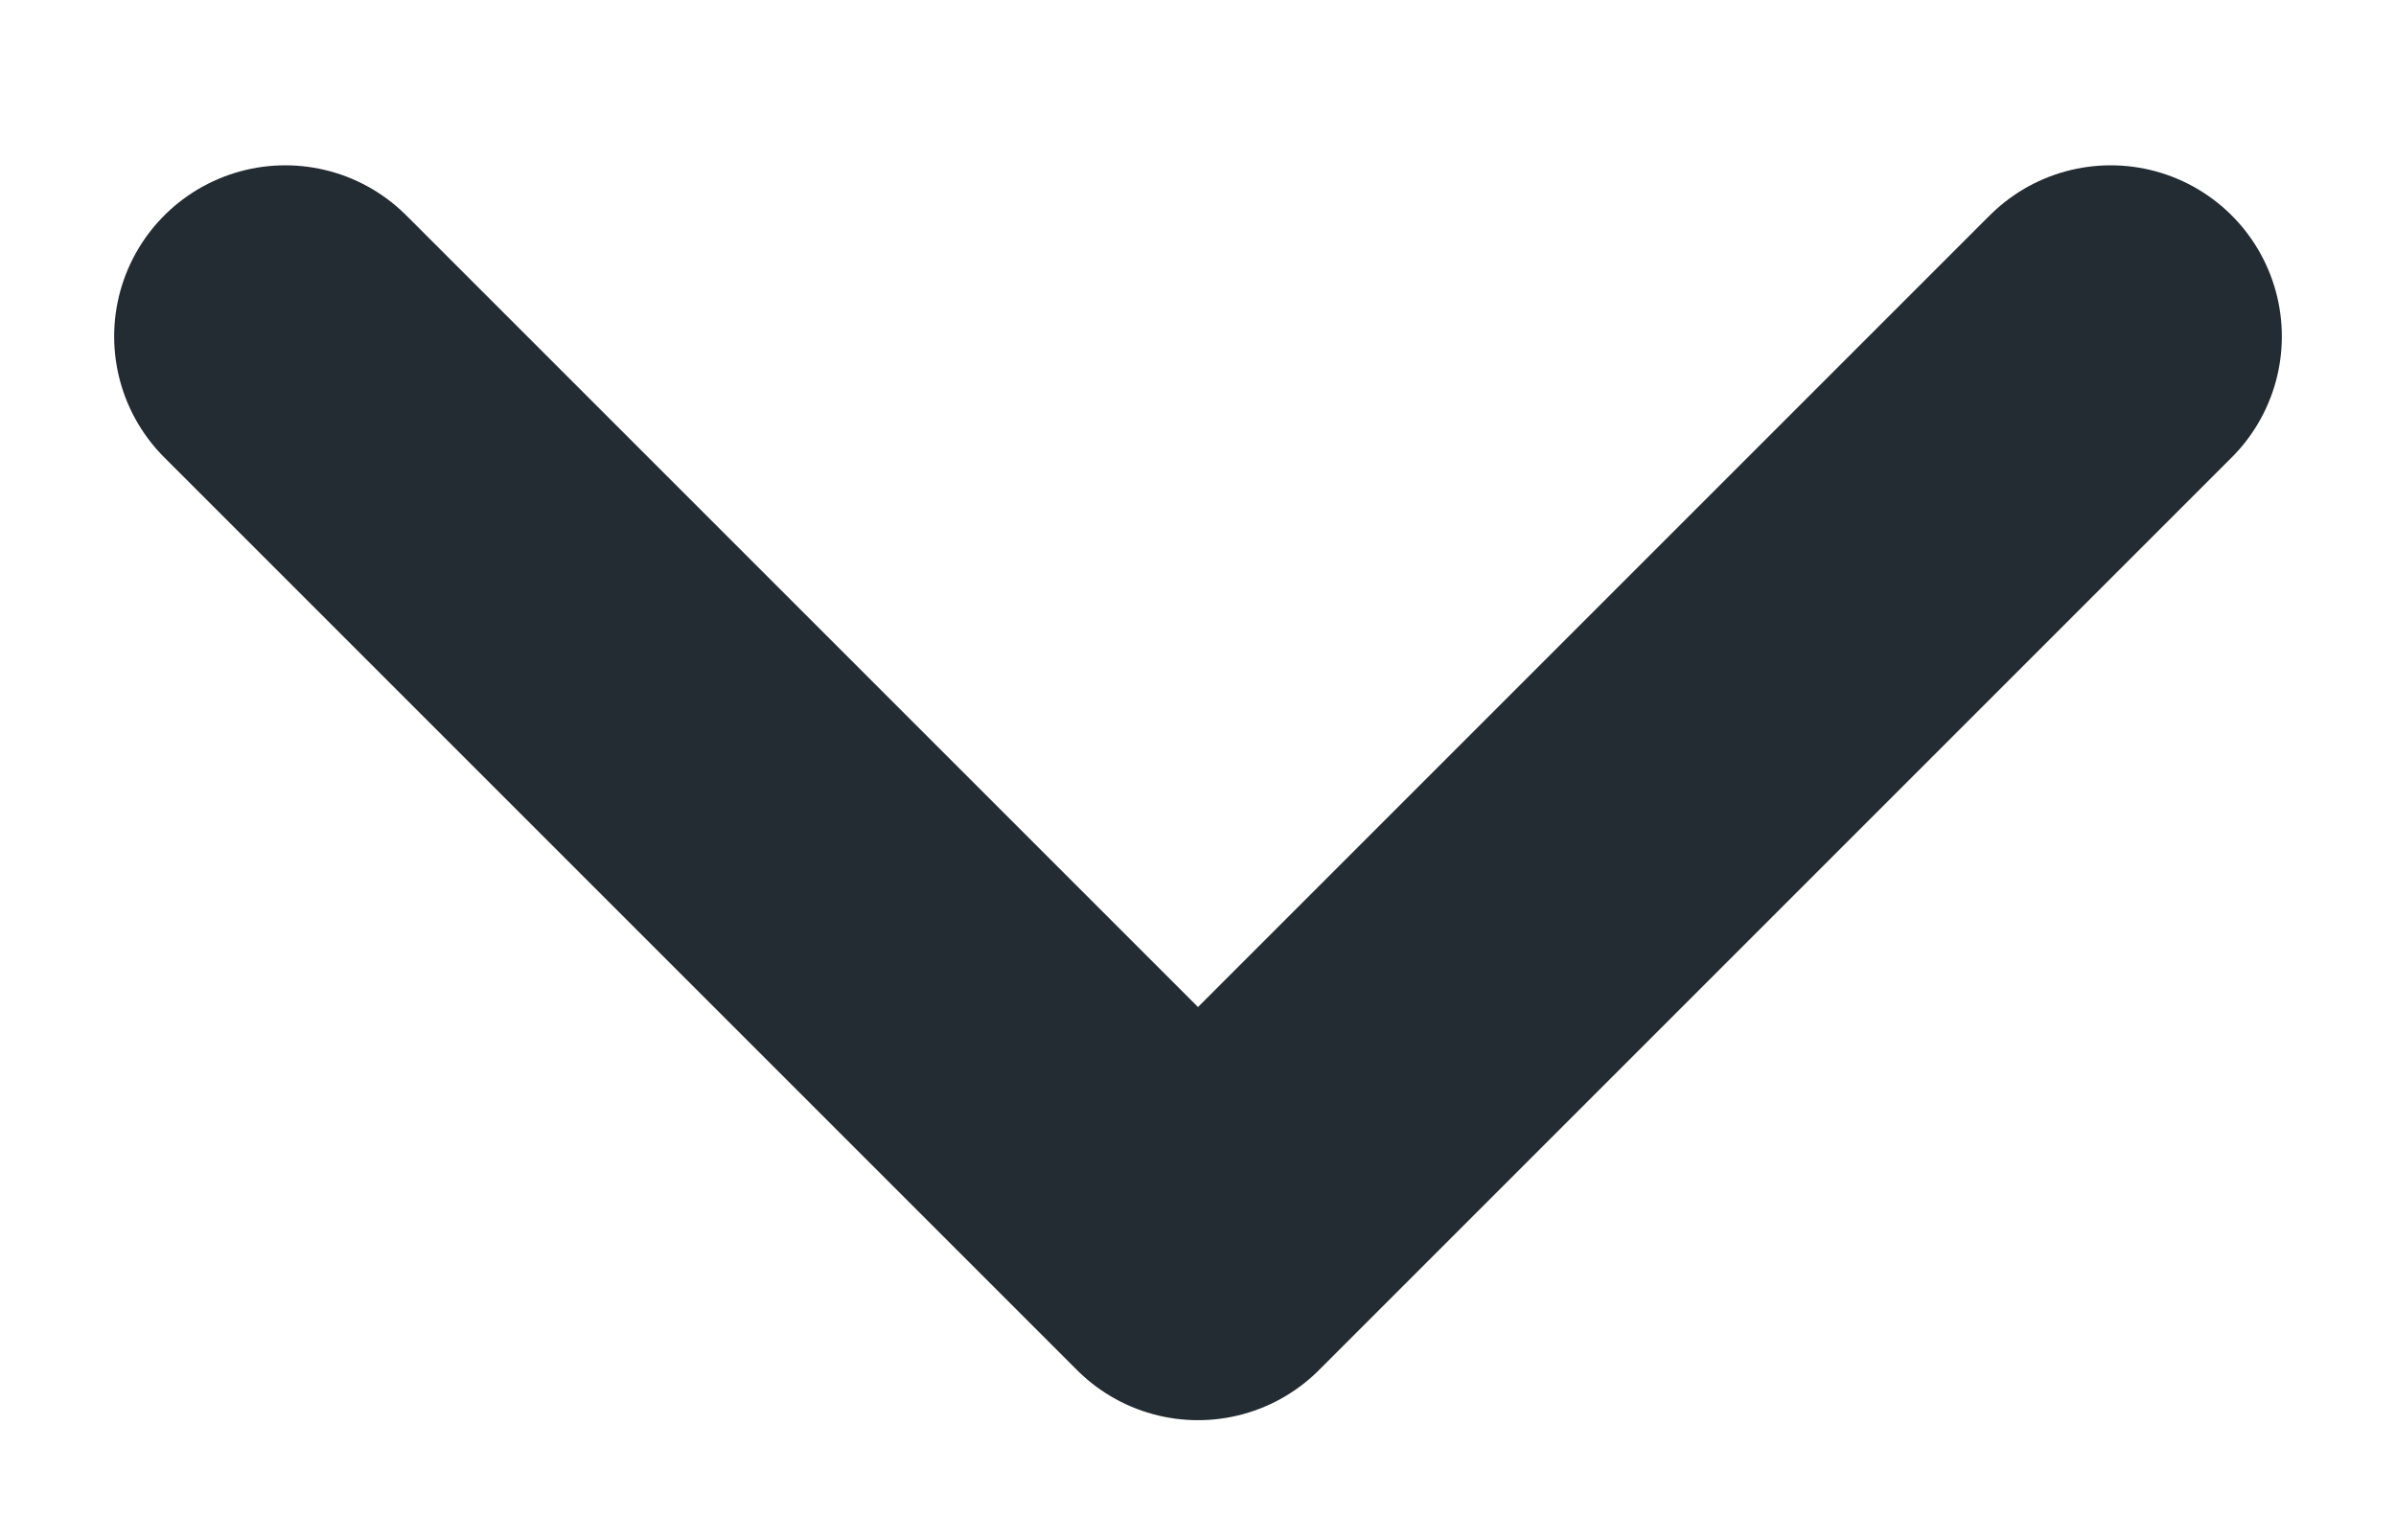
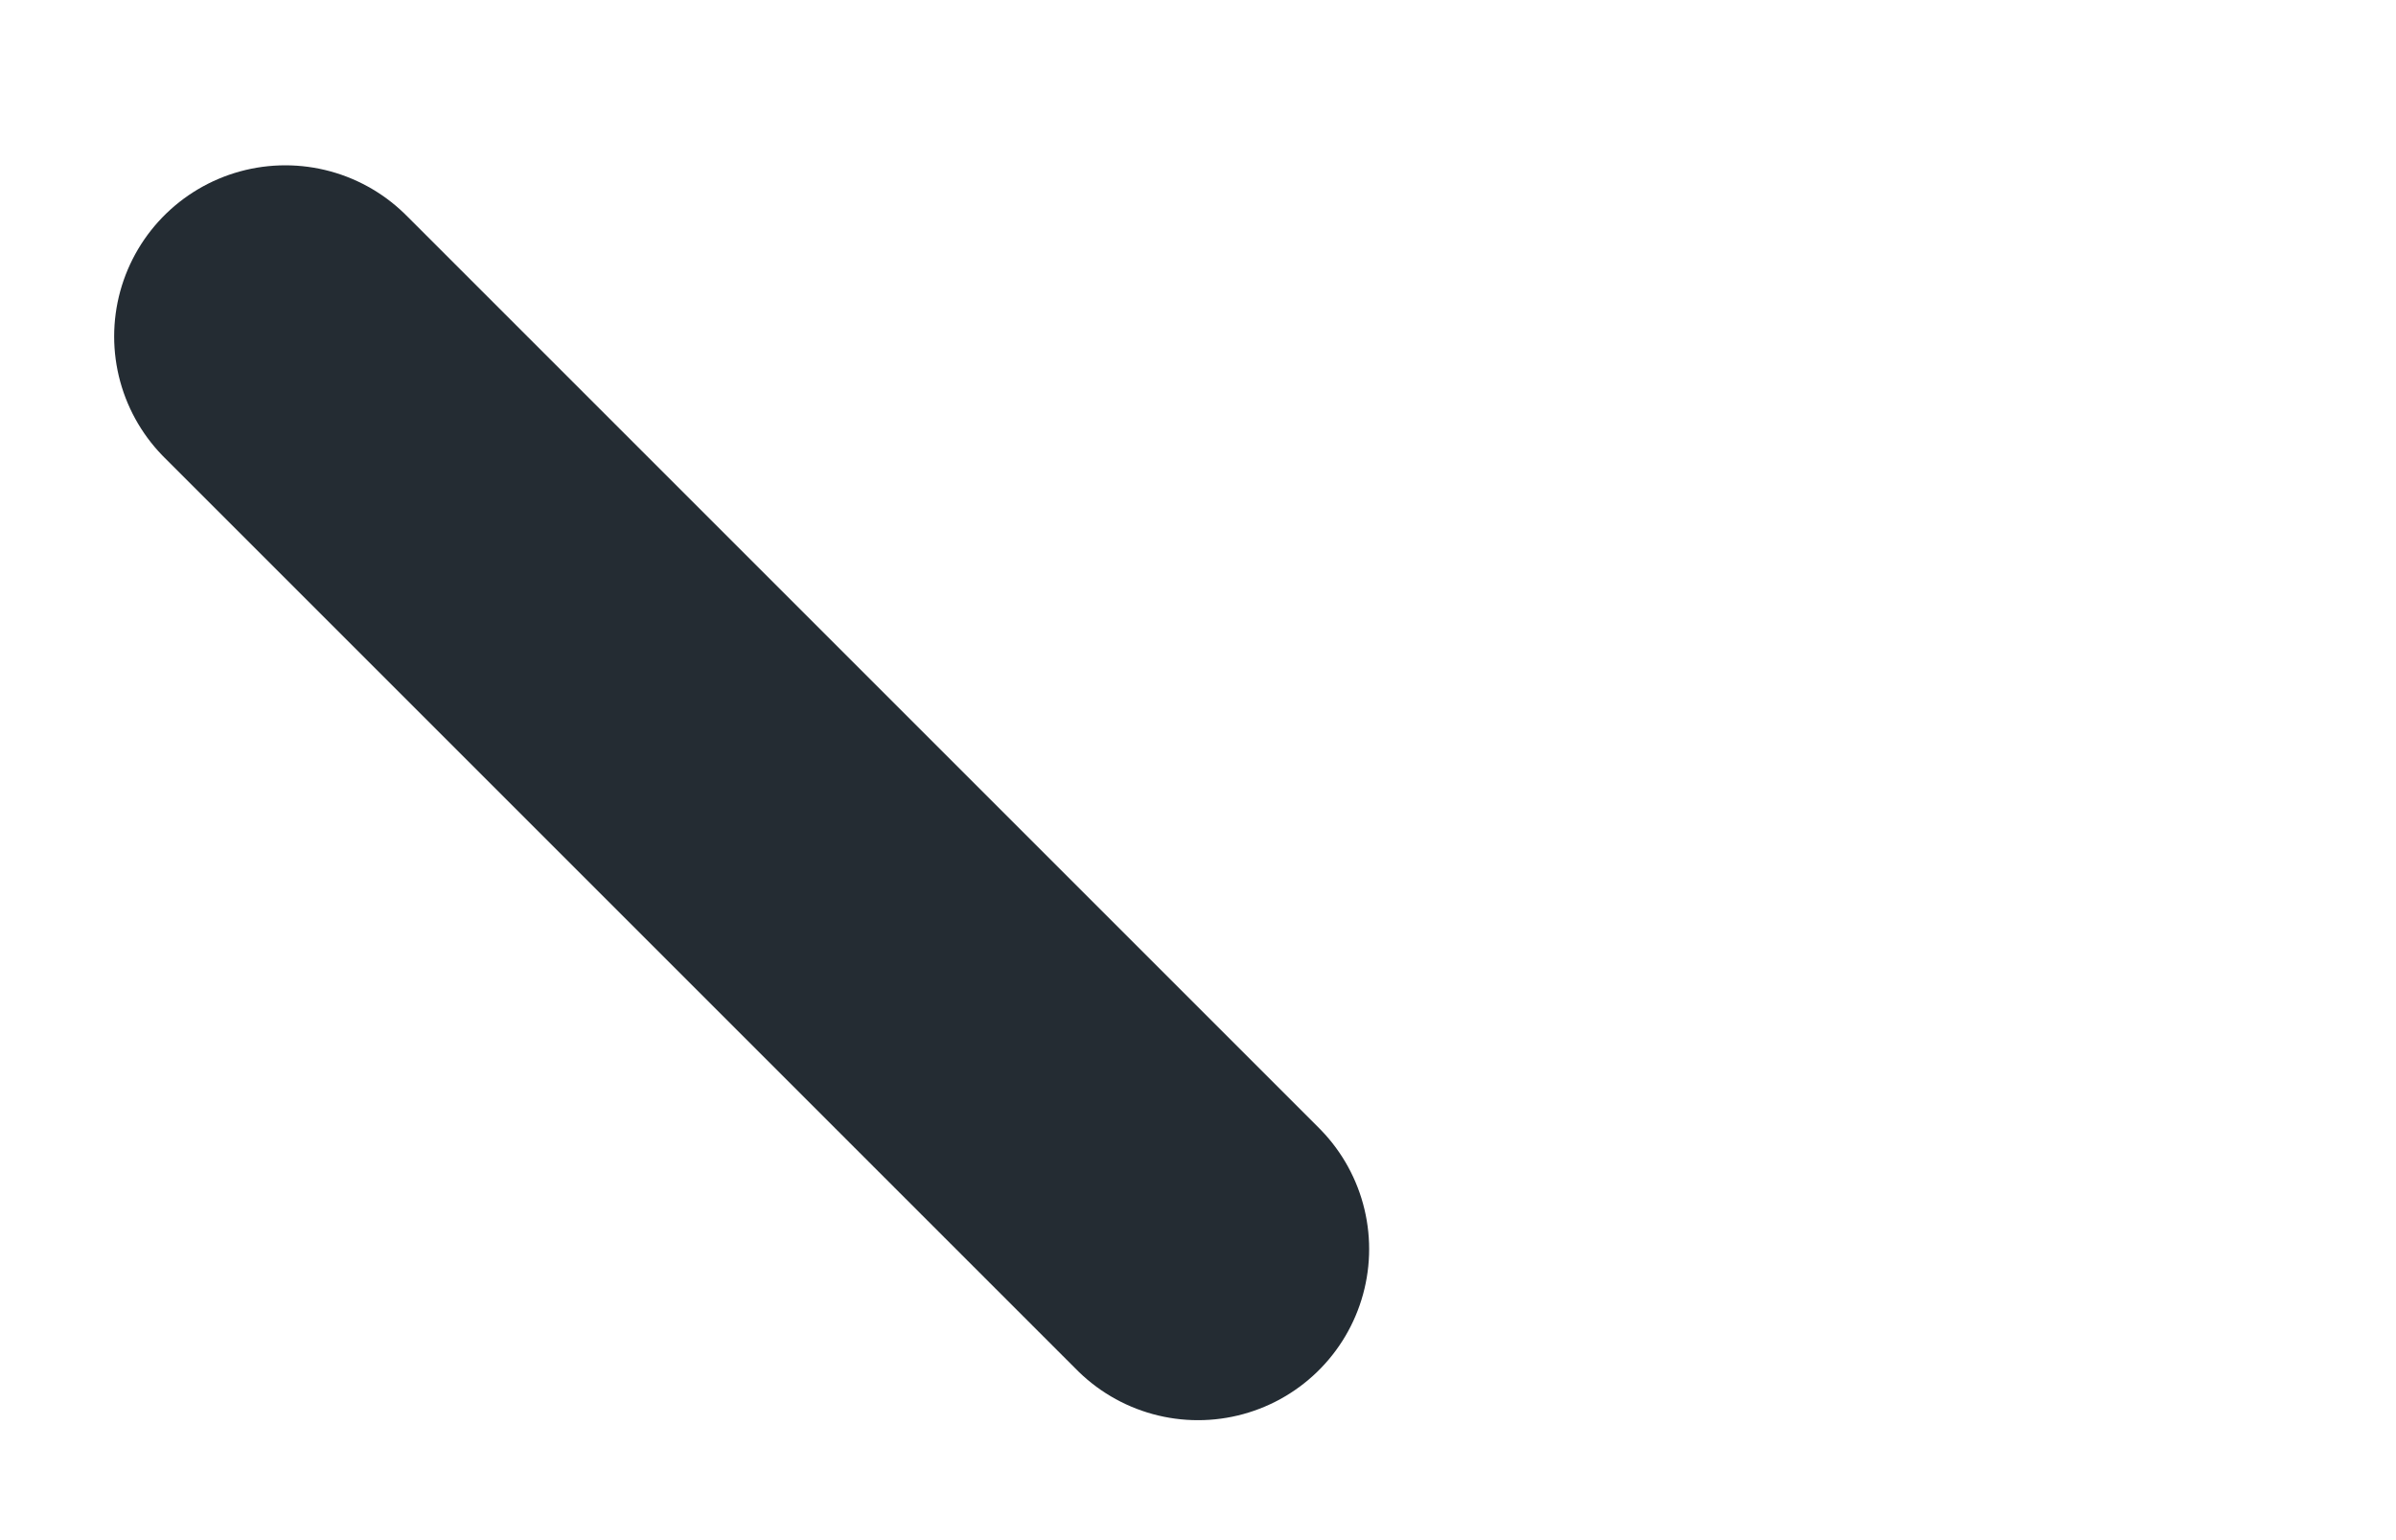
<svg xmlns="http://www.w3.org/2000/svg" width="14" height="9" viewBox="0 0 14 9" fill="none">
-   <path d="M1.667 1.966L7 7.299L12.333 1.966" stroke="#242C33" stroke-width="2" stroke-linecap="round" stroke-linejoin="round" />
+   <path d="M1.667 1.966L7 7.299" stroke="#242C33" stroke-width="2" stroke-linecap="round" stroke-linejoin="round" />
</svg>